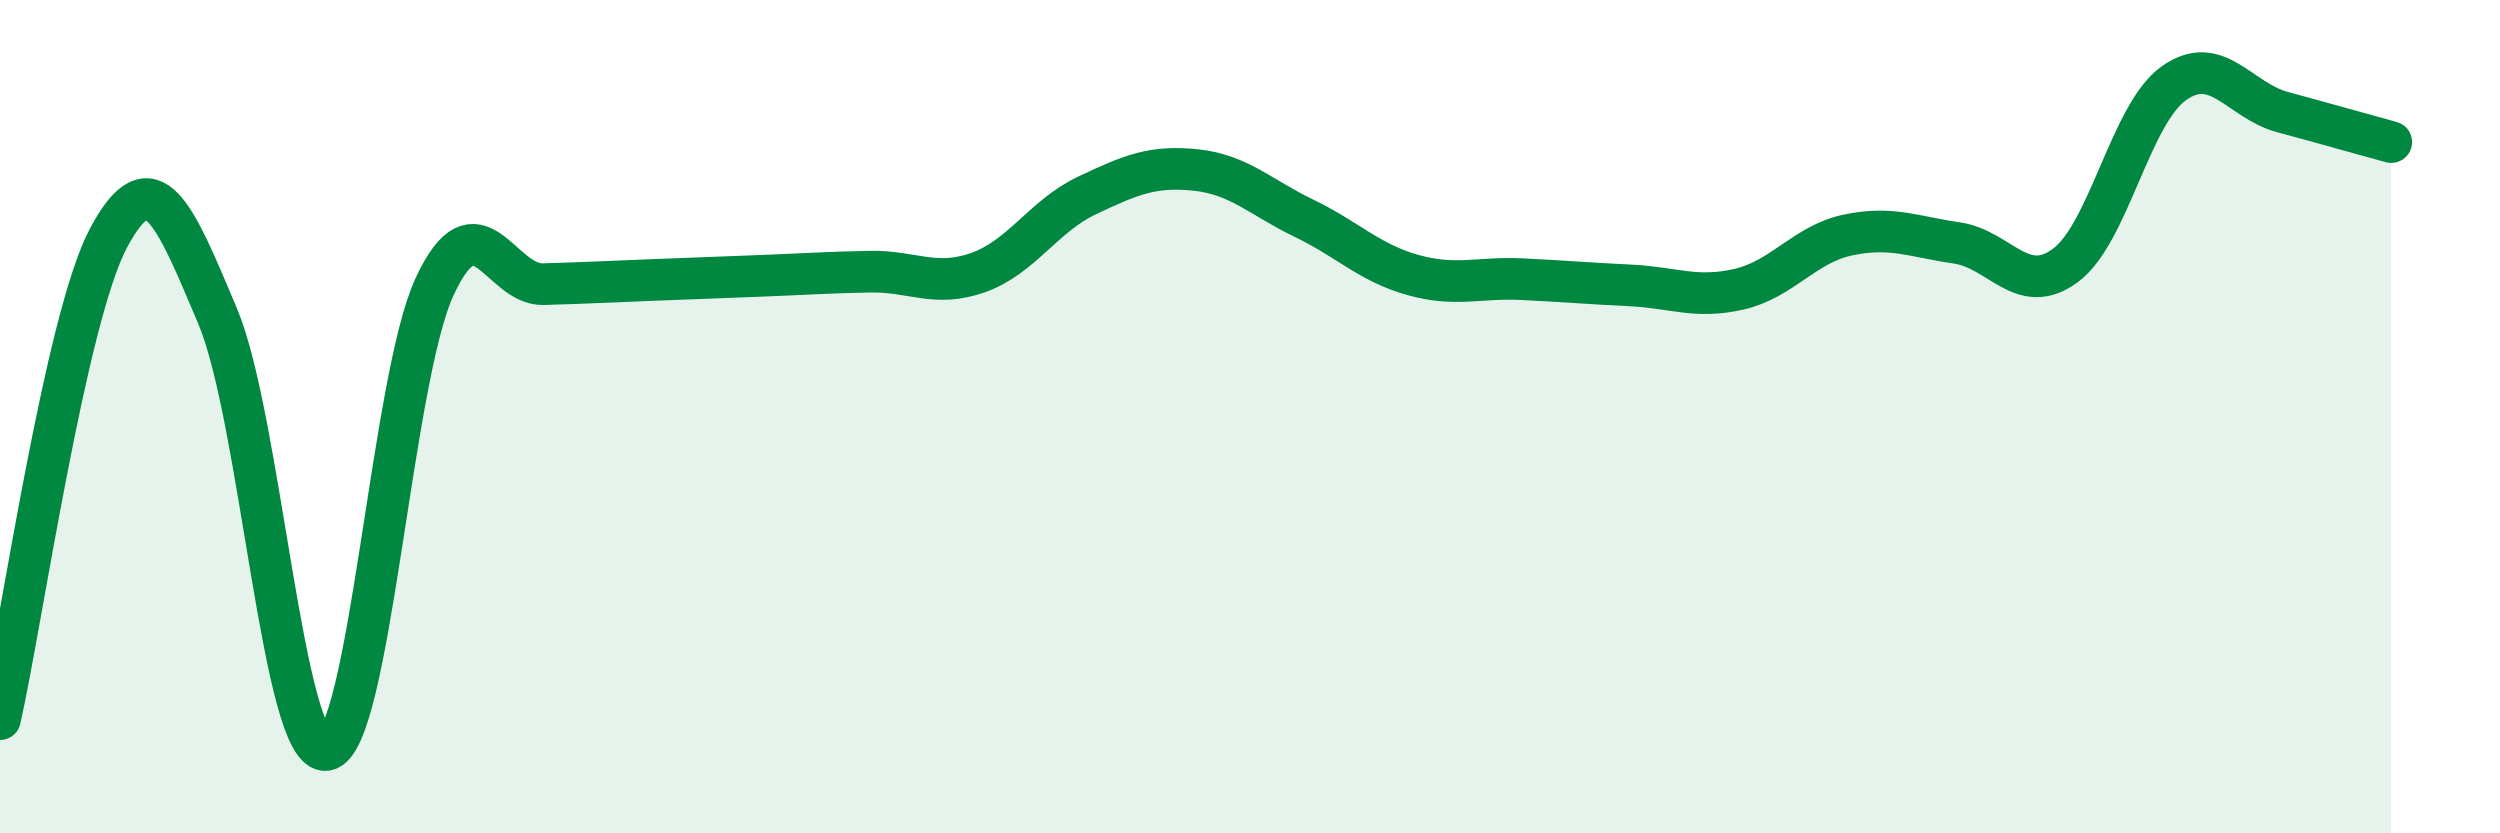
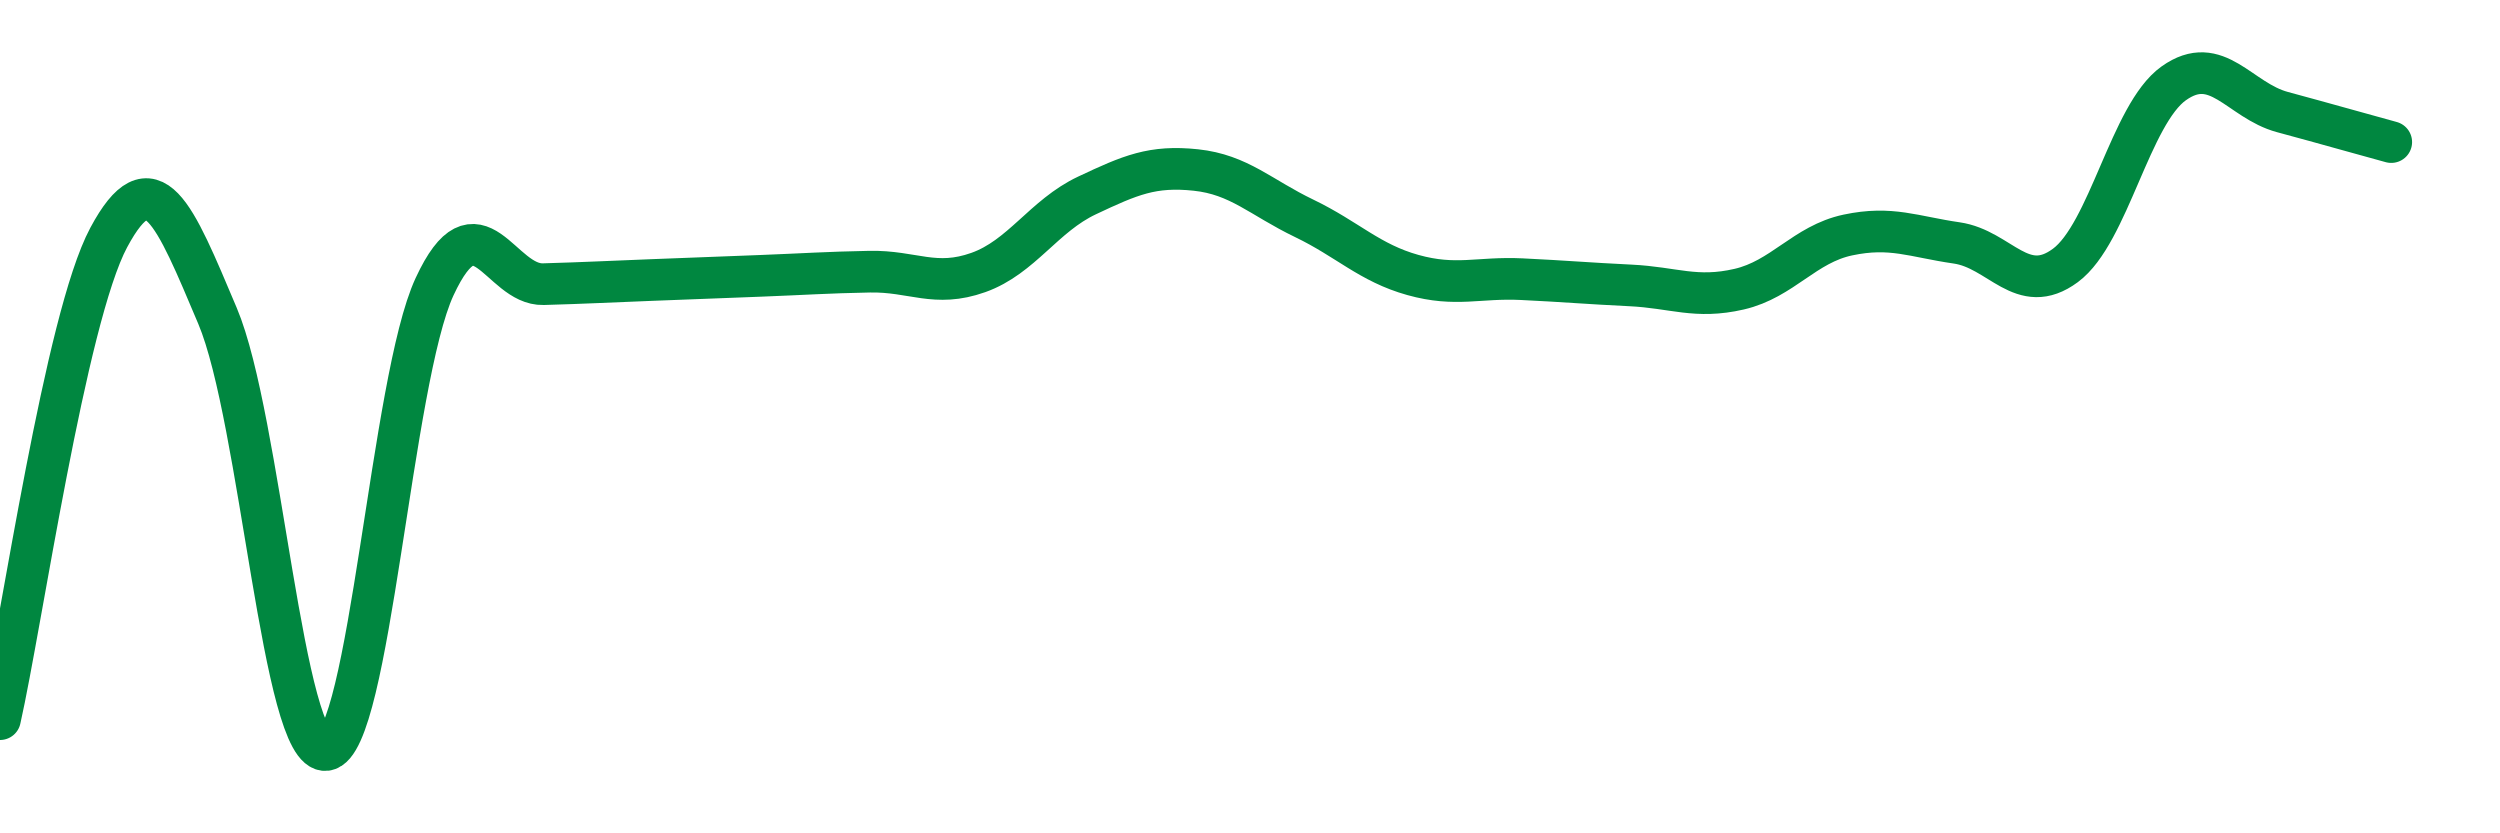
<svg xmlns="http://www.w3.org/2000/svg" width="60" height="20" viewBox="0 0 60 20">
-   <path d="M 0,17.26 C 0.52,14.95 1.57,7.64 2.61,5.7 C 3.65,3.76 4.18,5.12 5.22,7.58 C 6.26,10.04 6.79,18.14 7.83,18 C 8.87,17.86 9.39,9.12 10.43,6.88 C 11.47,4.64 12,6.85 13.04,6.82 C 14.08,6.79 14.61,6.76 15.65,6.72 C 16.69,6.68 17.22,6.66 18.26,6.62 C 19.3,6.58 19.83,6.54 20.87,6.52 C 21.91,6.5 22.44,6.91 23.48,6.54 C 24.52,6.17 25.05,5.18 26.09,4.69 C 27.13,4.2 27.66,3.97 28.7,4.08 C 29.74,4.19 30.26,4.74 31.3,5.24 C 32.34,5.74 32.87,6.31 33.91,6.6 C 34.95,6.89 35.48,6.65 36.52,6.7 C 37.56,6.75 38.09,6.8 39.13,6.85 C 40.17,6.9 40.7,7.18 41.74,6.94 C 42.78,6.7 43.31,5.86 44.35,5.64 C 45.39,5.42 45.92,5.68 46.96,5.83 C 48,5.98 48.53,7.14 49.57,6.37 C 50.61,5.6 51.13,2.74 52.17,2 C 53.21,1.26 53.74,2.41 54.78,2.69 C 55.82,2.97 56.87,3.27 57.39,3.41L57.39 20L0 20Z" fill="#008740" opacity="0.1" stroke-linecap="round" stroke-linejoin="round" />
  <path d="M 0,17.26 C 0.52,14.95 1.57,7.64 2.61,5.7 C 3.65,3.76 4.18,5.12 5.22,7.58 C 6.26,10.04 6.79,18.14 7.83,18 C 8.87,17.86 9.39,9.12 10.43,6.88 C 11.47,4.64 12,6.85 13.04,6.82 C 14.08,6.79 14.61,6.76 15.65,6.72 C 16.69,6.68 17.22,6.66 18.26,6.62 C 19.3,6.58 19.83,6.54 20.87,6.52 C 21.91,6.5 22.44,6.91 23.48,6.54 C 24.52,6.17 25.05,5.18 26.09,4.69 C 27.13,4.2 27.66,3.97 28.7,4.08 C 29.74,4.19 30.26,4.74 31.3,5.24 C 32.34,5.74 32.87,6.31 33.91,6.6 C 34.95,6.89 35.48,6.65 36.52,6.7 C 37.56,6.75 38.09,6.8 39.13,6.85 C 40.17,6.9 40.7,7.18 41.74,6.94 C 42.78,6.7 43.31,5.86 44.35,5.64 C 45.39,5.42 45.92,5.68 46.96,5.83 C 48,5.98 48.53,7.14 49.57,6.37 C 50.61,5.6 51.13,2.74 52.17,2 C 53.21,1.26 53.74,2.41 54.78,2.69 C 55.82,2.97 56.87,3.27 57.39,3.41" stroke="#008740" stroke-width="1" fill="none" stroke-linecap="round" stroke-linejoin="round" />
</svg>